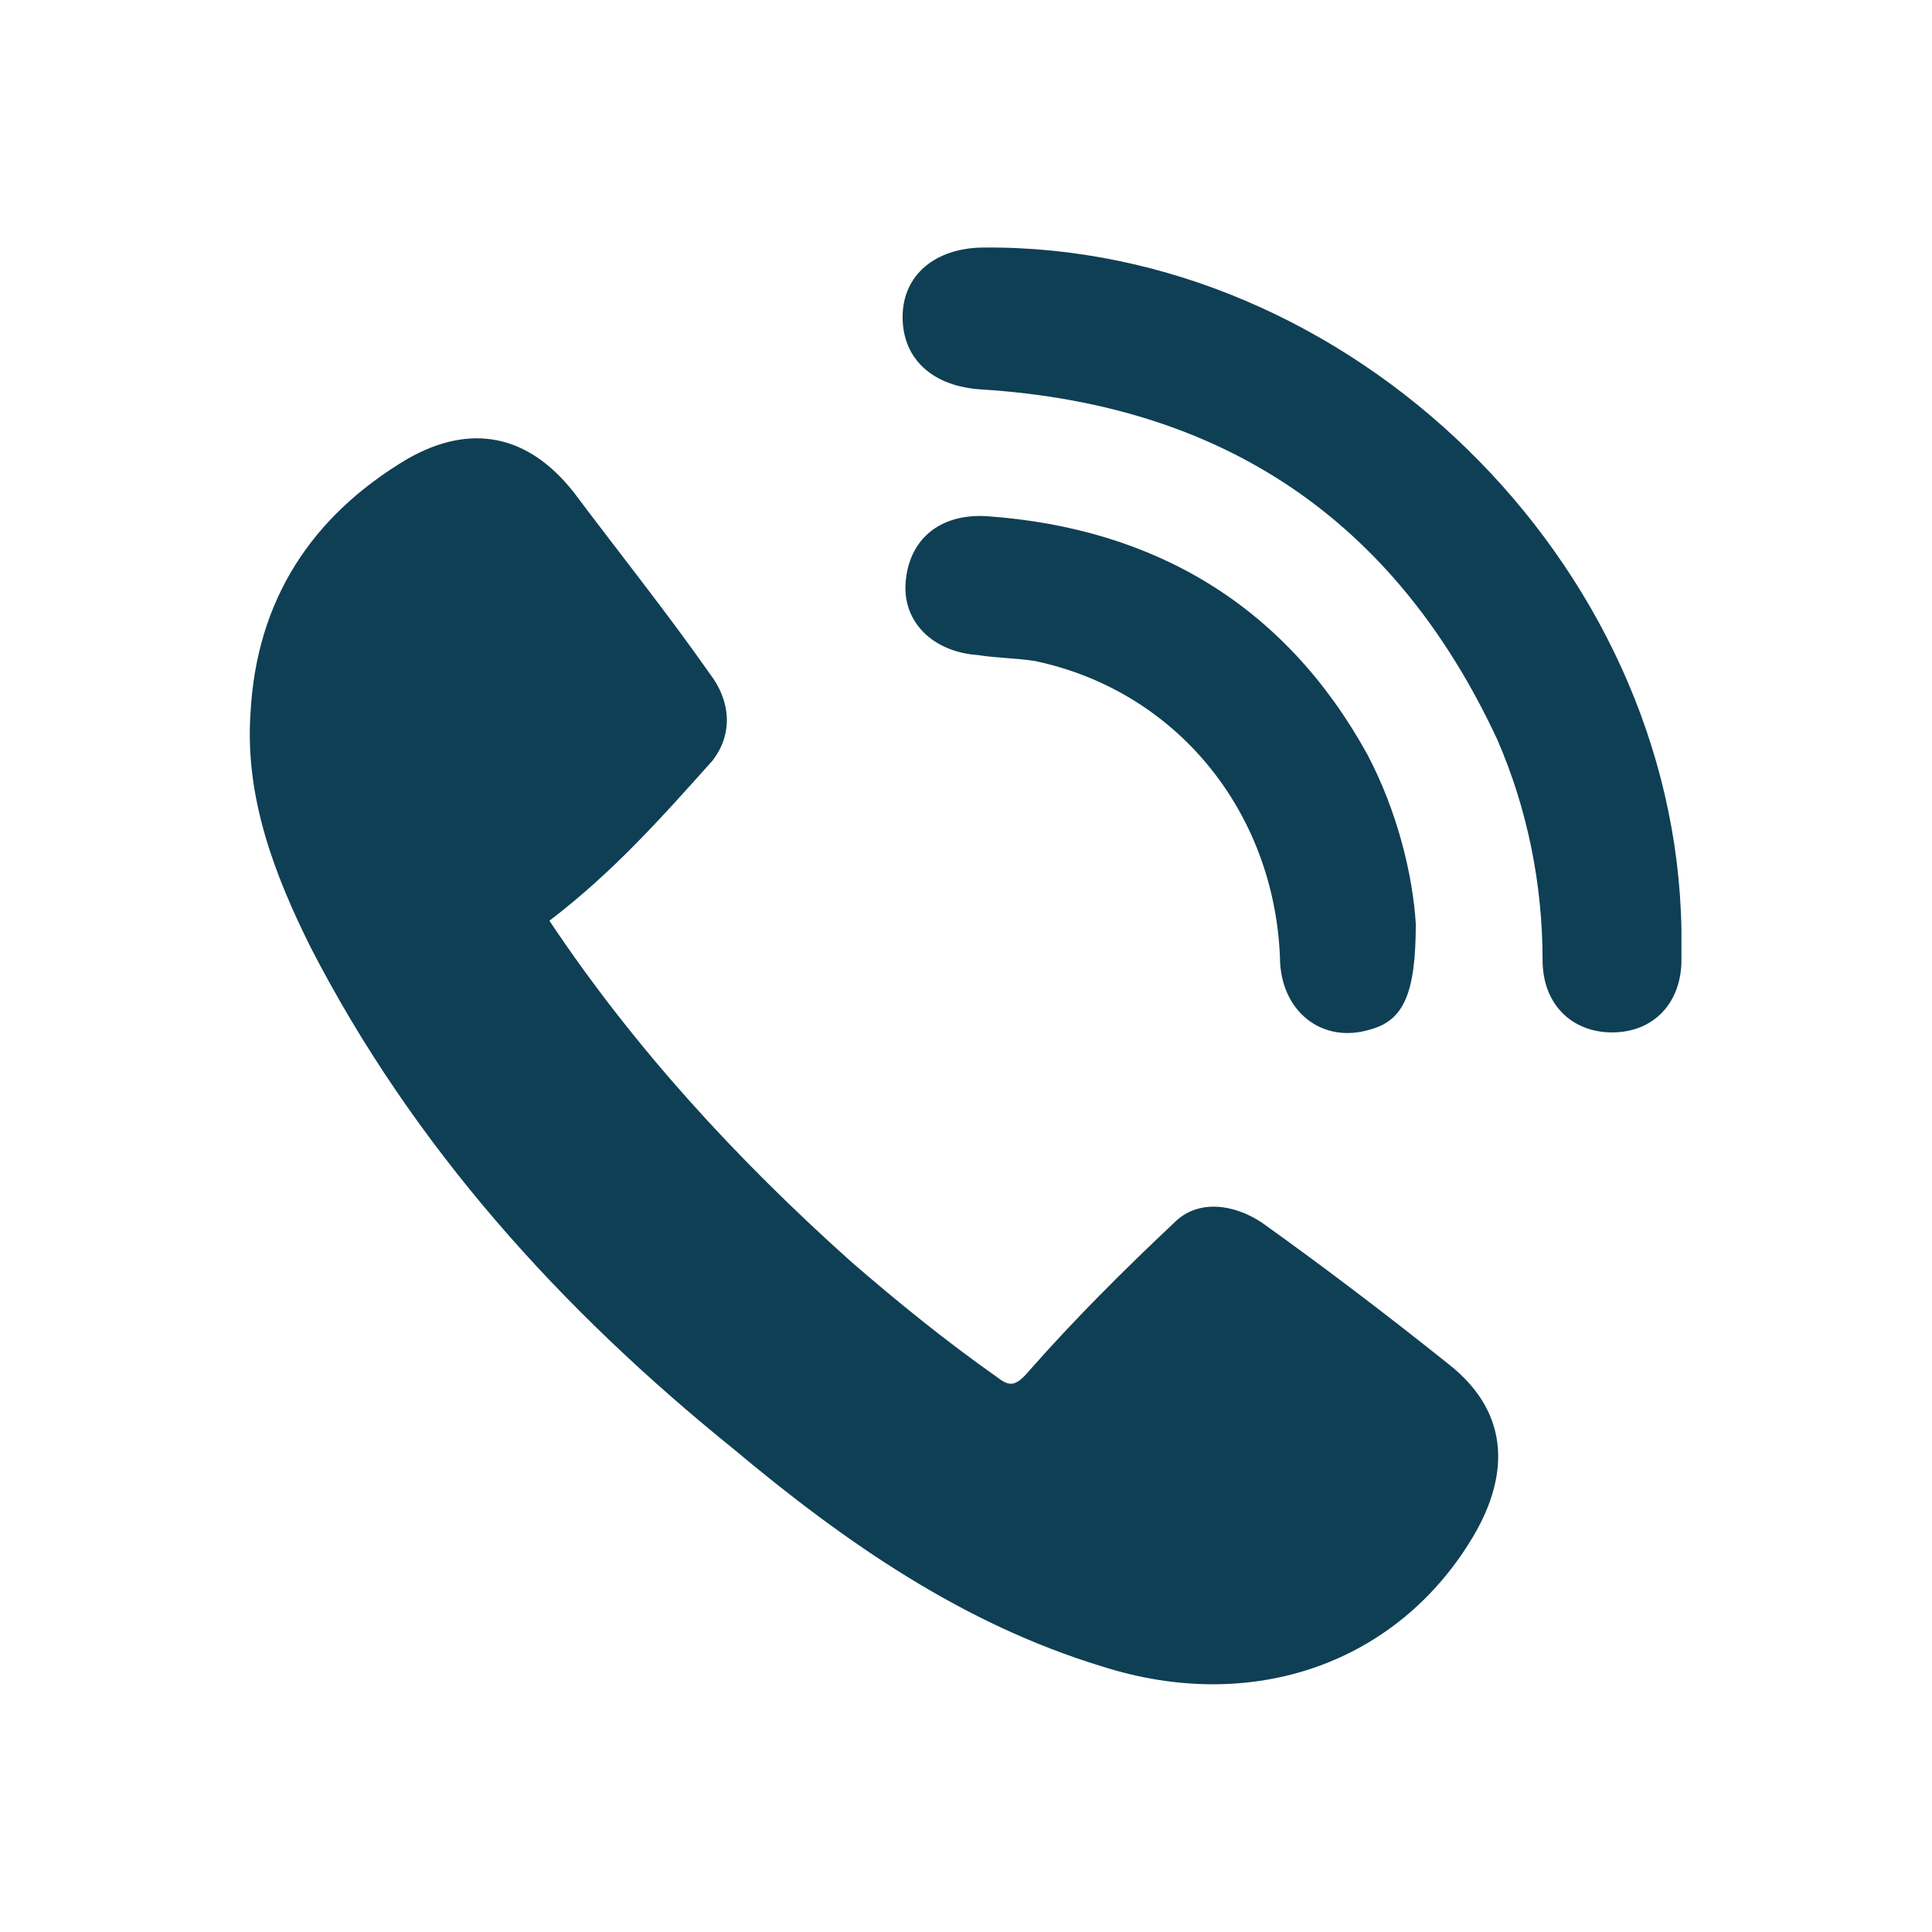
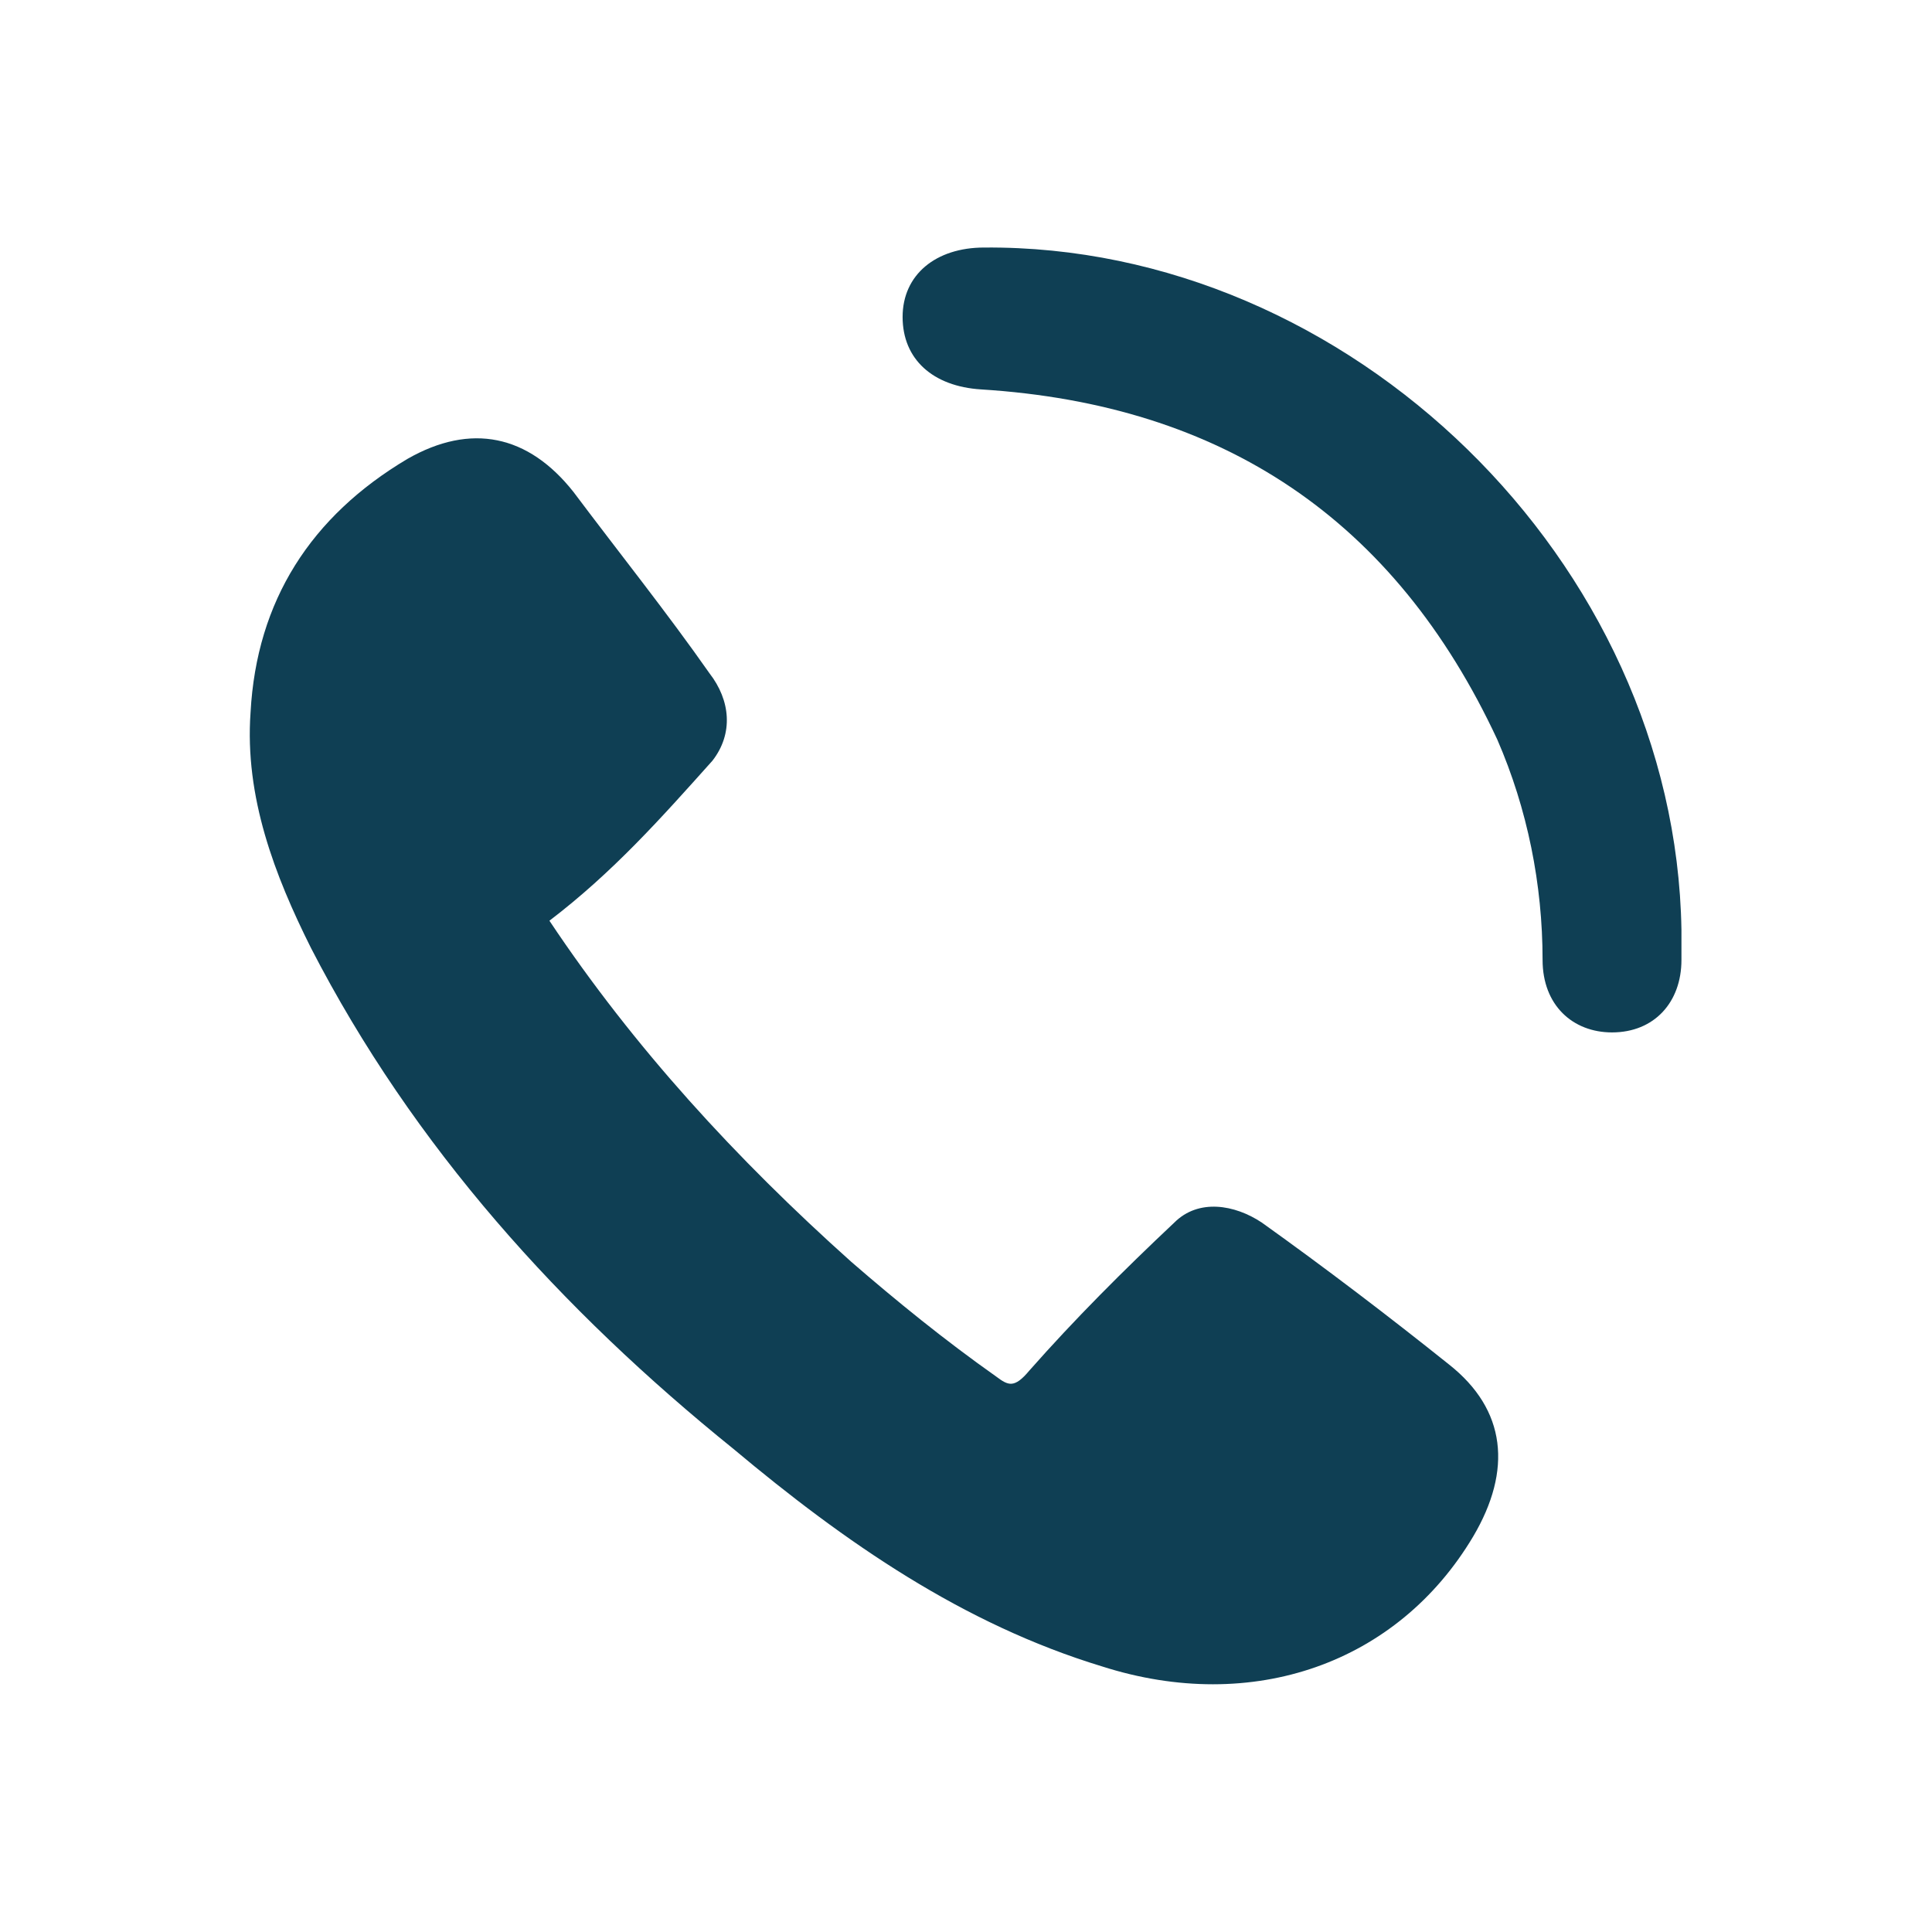
<svg xmlns="http://www.w3.org/2000/svg" version="1.1" id="Layer_1" x="0px" y="0px" viewBox="0 0 64 64" style="enable-background:new 0 0 64 64;" xml:space="preserve">
  <style type="text/css">
	.st0{fill:#0F3F54;}
</style>
  <g>
    <path class="st0" d="M18.2,30.5c2.8,4.2,6.2,7.9,10,11.3c1.5,1.3,3.1,2.6,4.8,3.8c0.4,0.3,0.6,0.4,1.1-0.2c1.5-1.7,3.1-3.3,4.8-4.9   c0.8-0.8,2-0.6,2.9,0c2.1,1.5,4.2,3.1,6.2,4.7c1.9,1.5,2.1,3.5,0.8,5.7c-2.5,4.2-7.3,5.9-12.3,4.3c-4.6-1.4-8.5-4.1-12.2-7.2   C18.6,43.4,13.7,38,10.3,31.4c-1.2-2.4-2.2-5-2-7.8c0.2-3.7,2-6.5,5.2-8.4c2.1-1.2,4-0.8,5.5,1.1c1.5,2,3.1,4,4.5,6   c0.7,0.9,0.8,2,0.1,2.9C21.9,27.1,20.3,28.9,18.2,30.5z" />
    <path class="st0" d="M55.7,30.8c0,0.3,0,0.6,0,1c0,1.4-0.9,2.4-2.3,2.4c-1.3,0-2.3-0.9-2.3-2.4c0-2.5-0.5-5-1.5-7.3   c-3.4-7.3-9.1-11.1-17.1-11.6c-1.6-0.1-2.6-1-2.6-2.4c0-1.4,1.1-2.3,2.7-2.3C44.7,8.1,55.5,18.6,55.7,30.8z" />
-     <path class="st0" d="M46.9,30.6c0,2.3-0.4,3.2-1.5,3.5c-1.6,0.5-3-0.6-3-2.4c-0.2-4.8-3.4-8.8-8.1-9.8c-0.6-0.1-1.3-0.1-1.9-0.2   c-1.5-0.1-2.5-1.1-2.4-2.4c0.1-1.4,1.1-2.3,2.7-2.2c5.6,0.4,9.9,3,12.6,7.9C46.3,26.9,46.8,29,46.9,30.6z" />
  </g>
</svg>